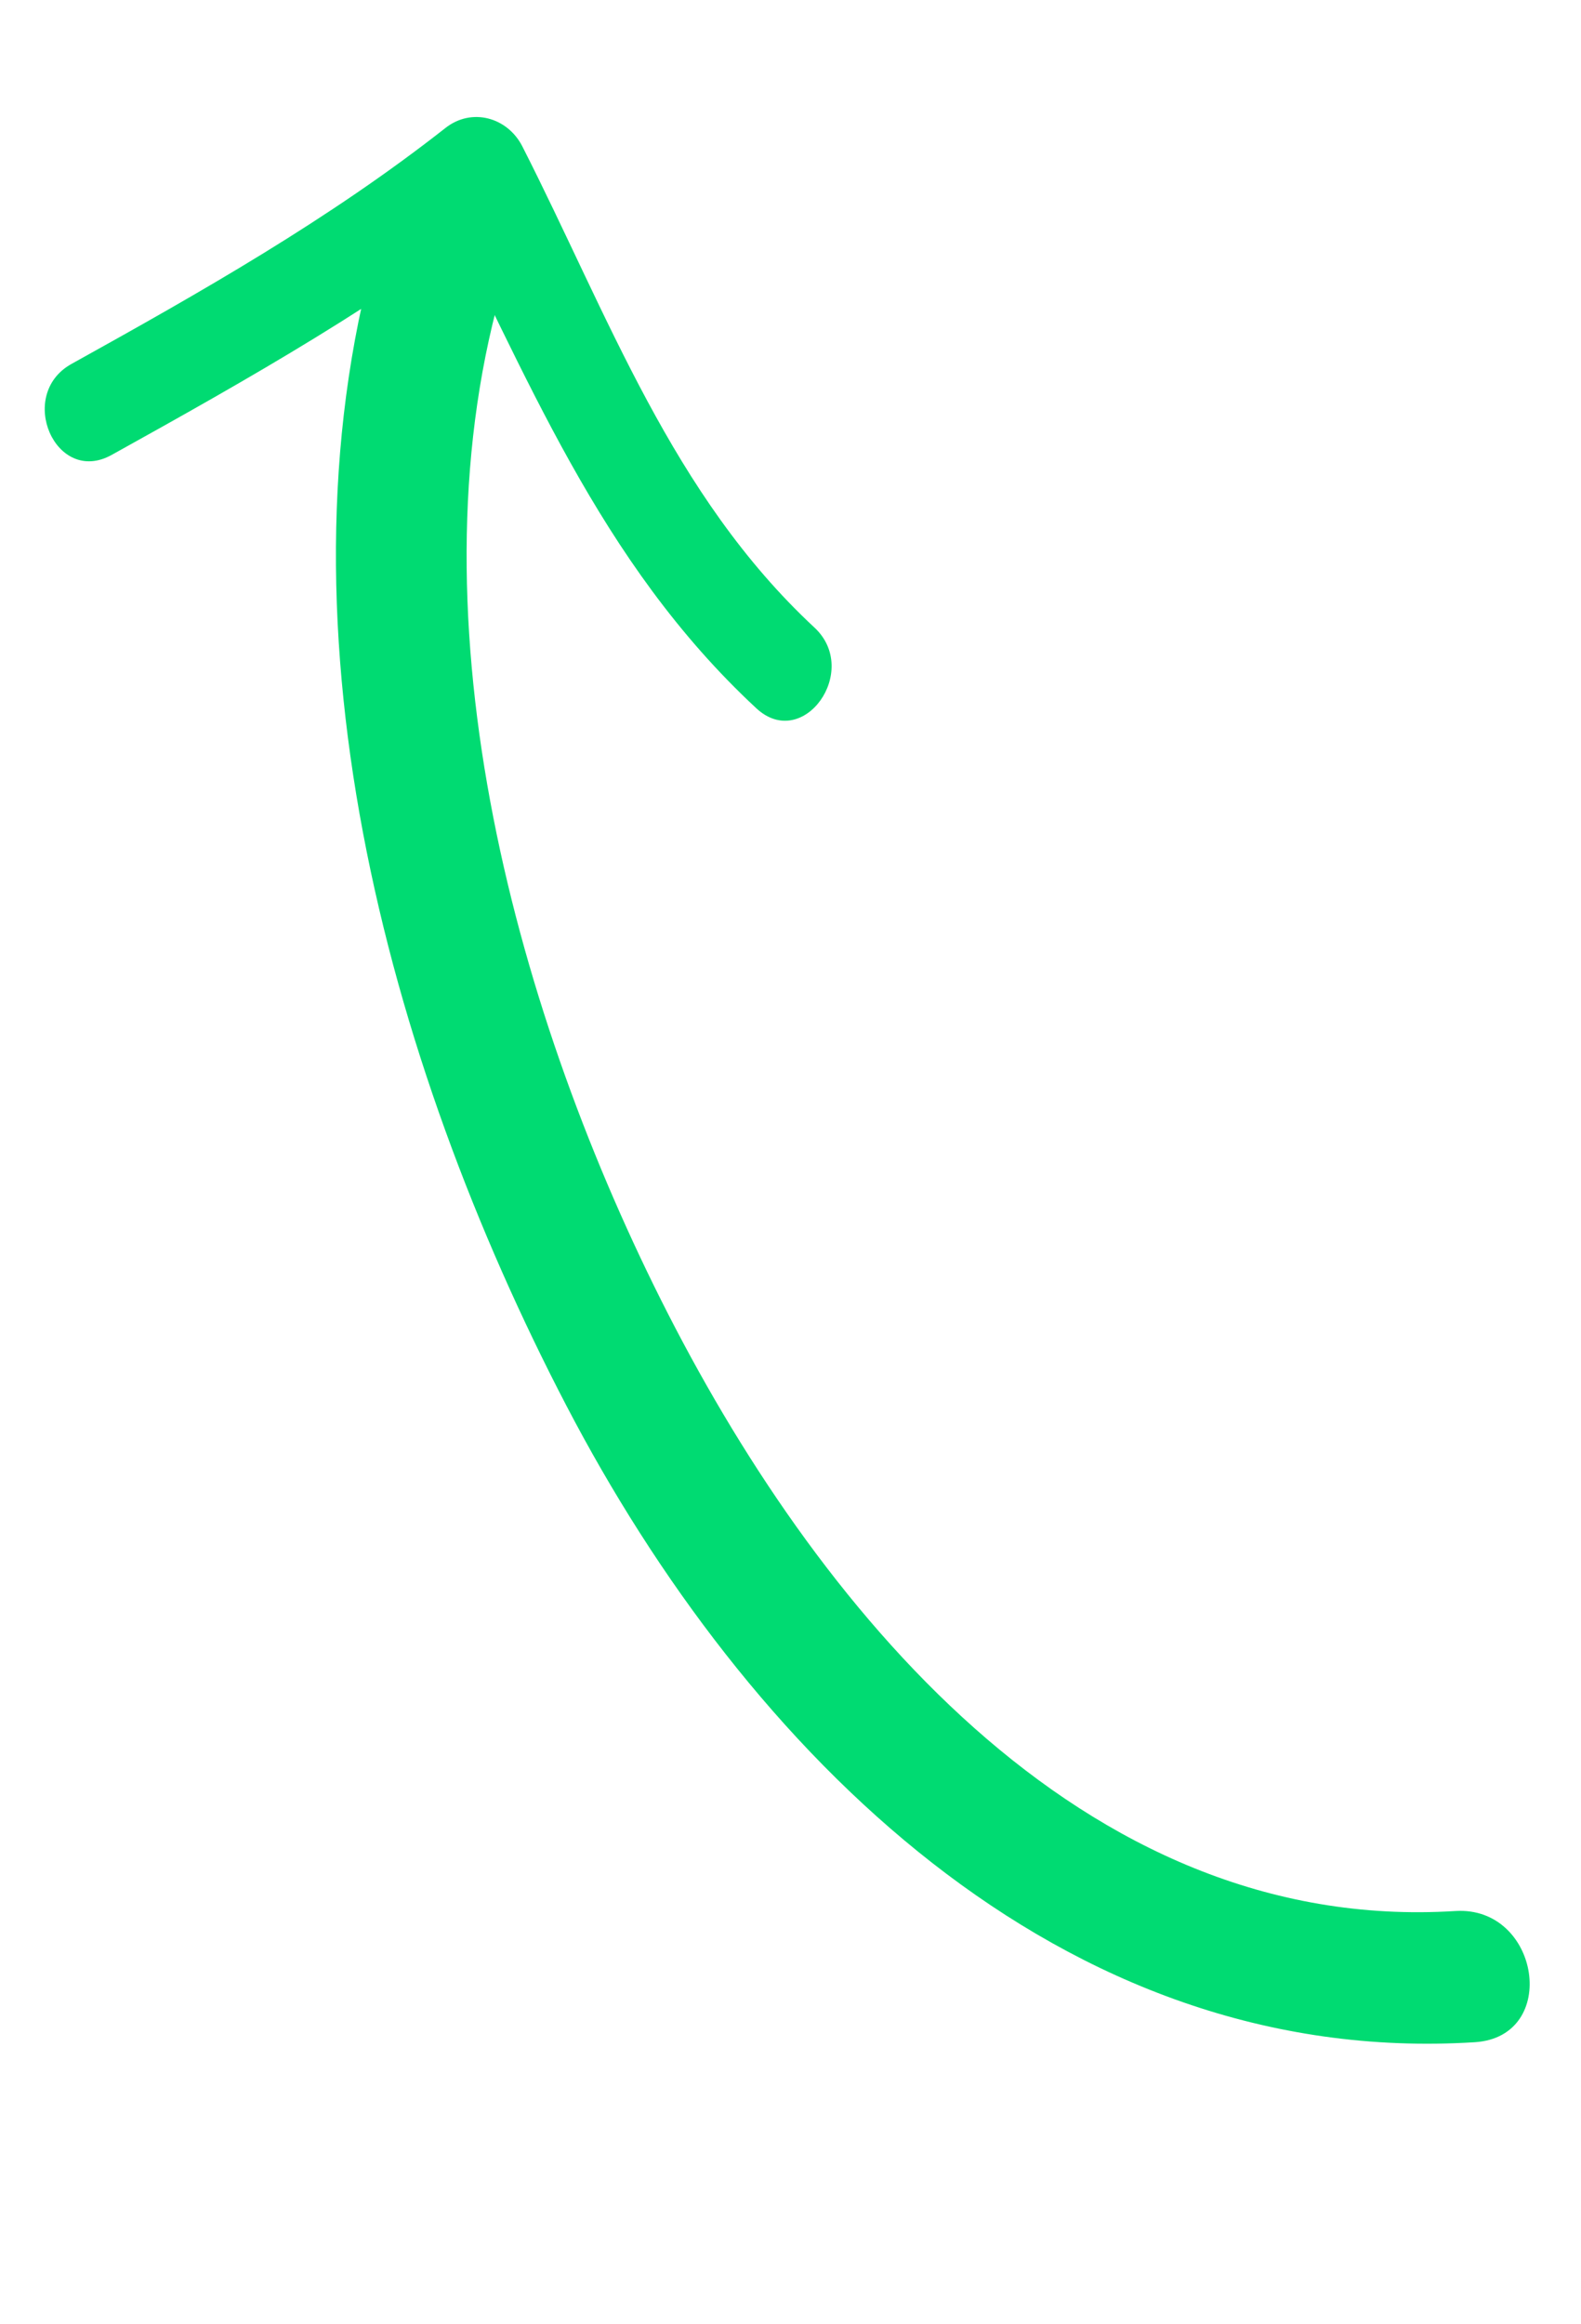
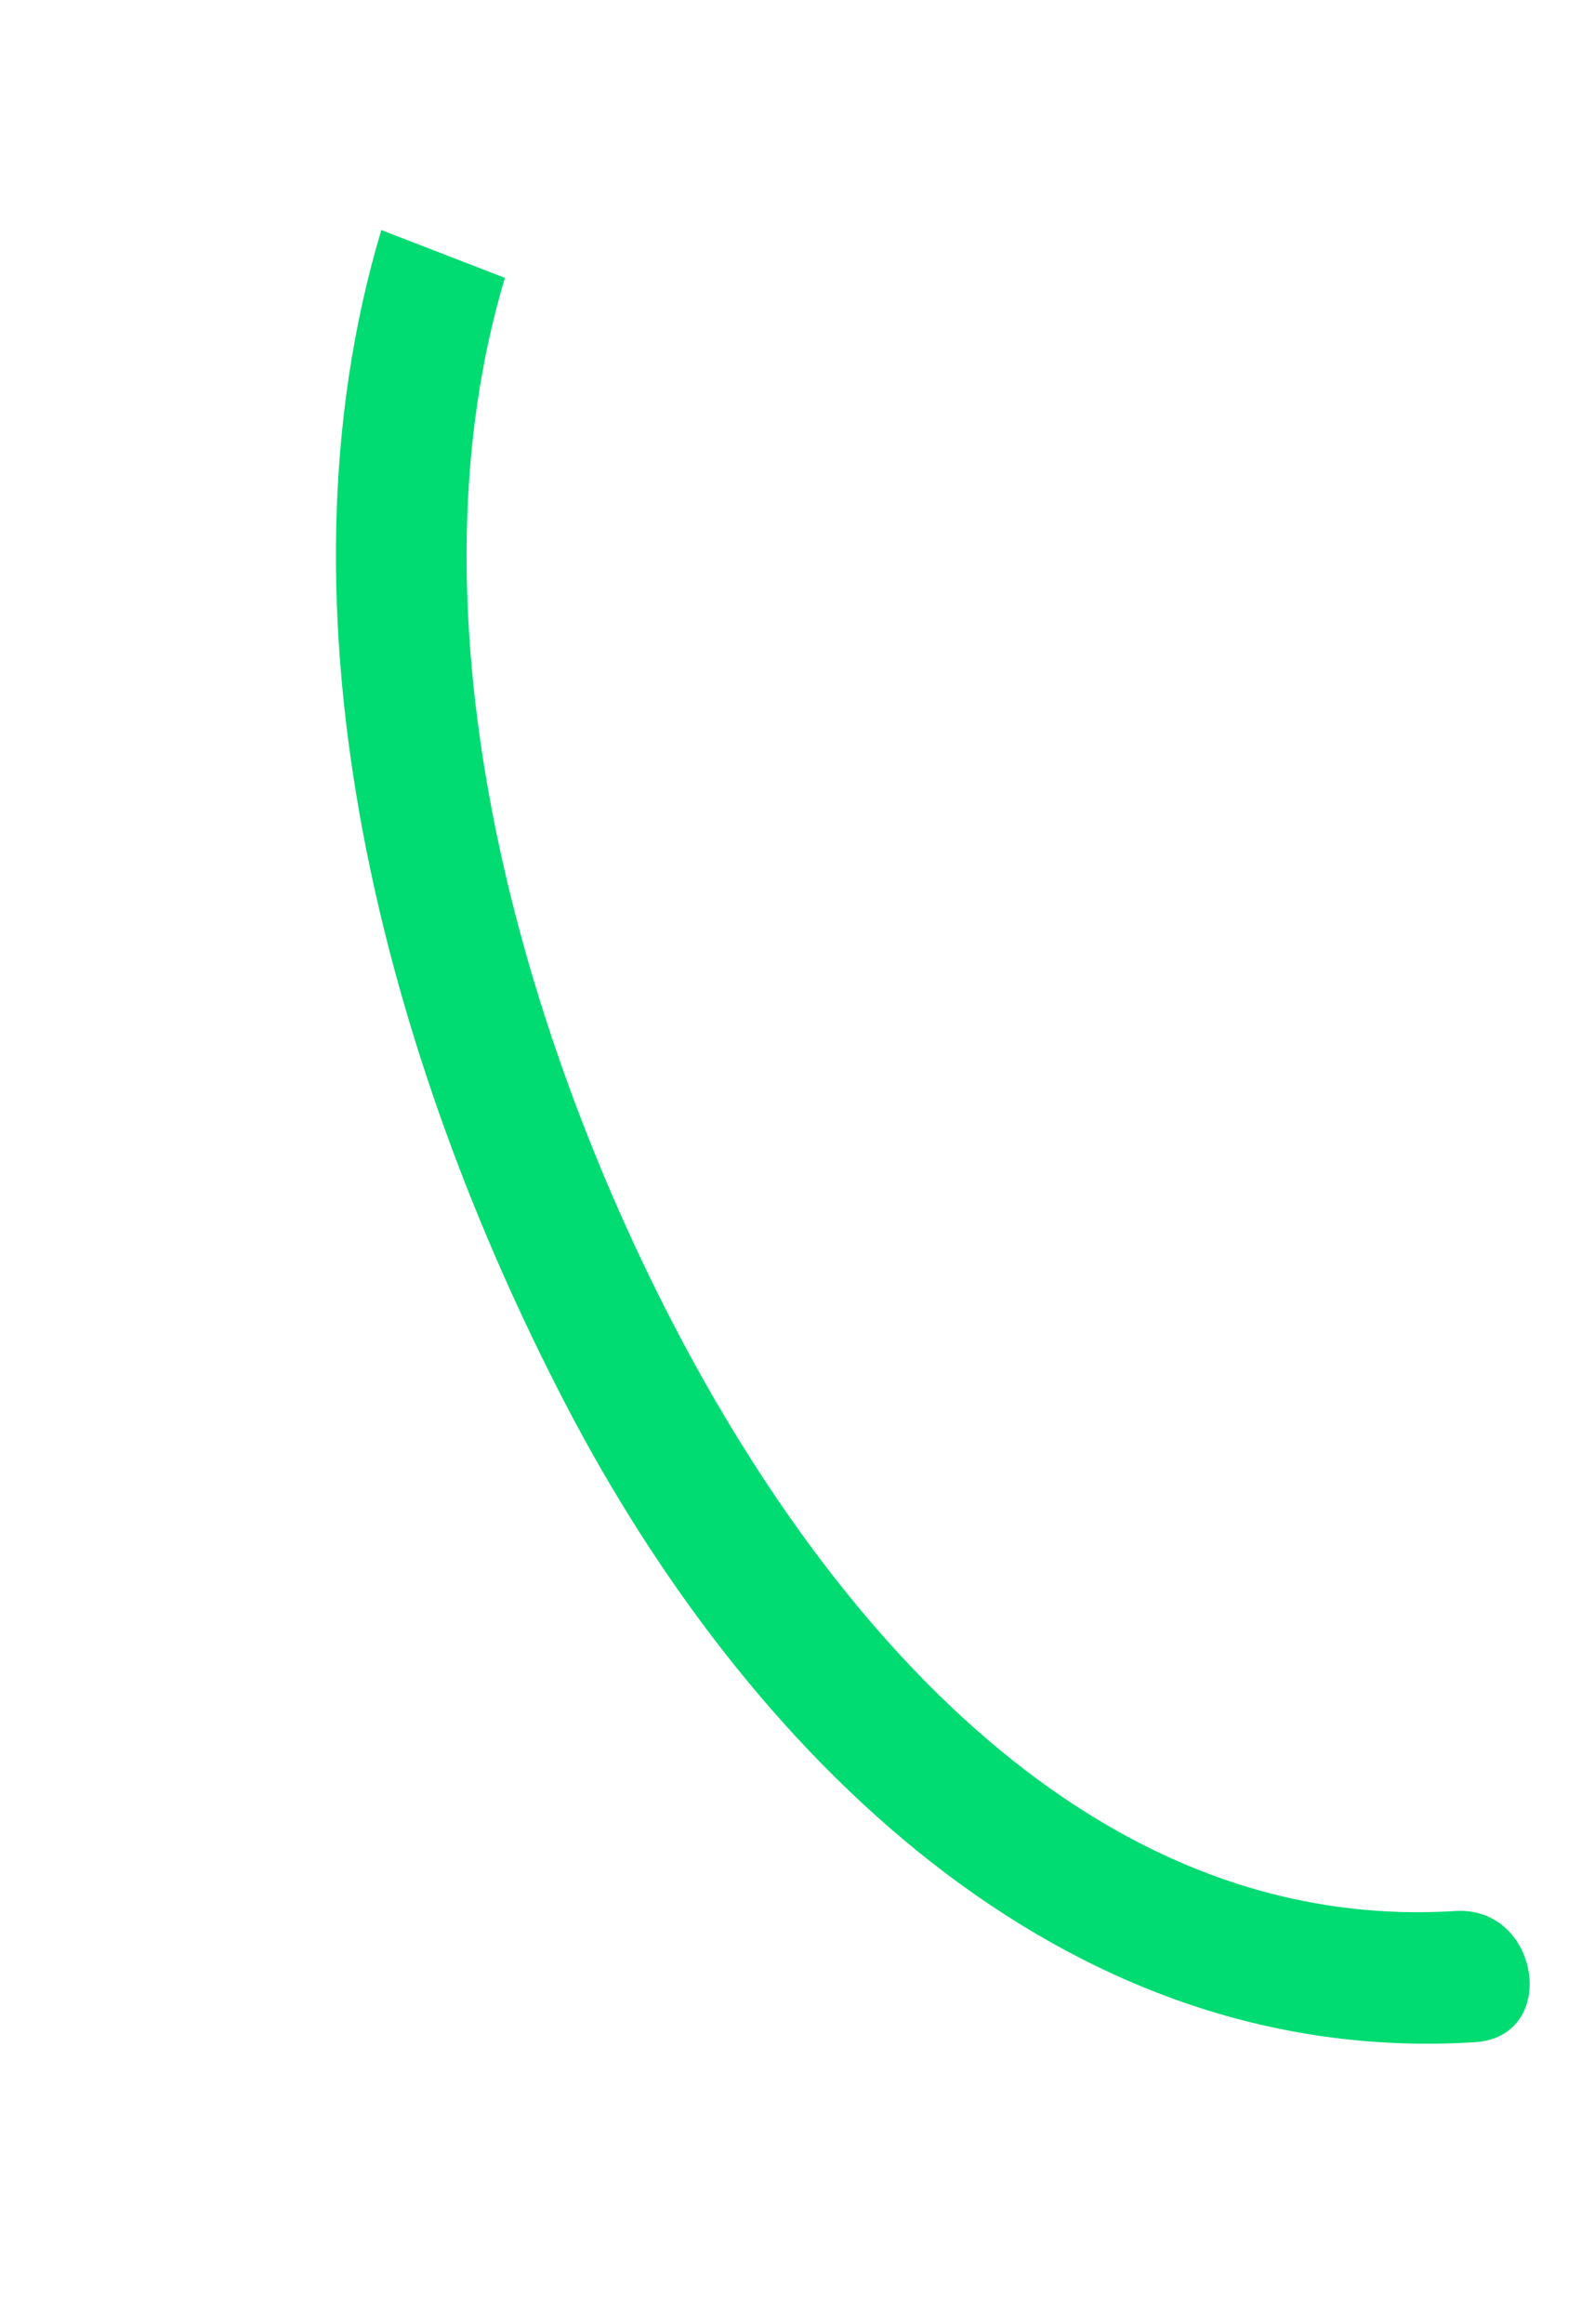
<svg xmlns="http://www.w3.org/2000/svg" width="49" height="72" viewBox="0 0 49 72" fill="none">
-   <path d="M11.818 7.126C8.244 19.071 11.965 32.821 17.556 43.547C23.118 54.213 32.838 64.07 45.708 63.262C48.357 63.095 47.725 59.033 45.105 59.198C33.468 59.928 25.198 49.667 20.484 40.264C15.865 31.051 12.599 18.799 15.648 8.608C16.404 6.085 12.578 4.584 11.818 7.126Z" fill="#00DB72" />
-   <path d="M3.461 14.092C7.709 11.734 11.926 9.358 15.756 6.351C14.961 6.161 14.167 5.971 13.372 5.781C16.34 11.61 18.547 17.395 23.44 21.94C24.891 23.289 26.683 20.78 25.244 19.442C20.821 15.332 18.863 9.787 16.189 4.535C15.732 3.637 14.625 3.321 13.806 3.964C10.191 6.803 6.224 9.049 2.215 11.274C0.493 12.231 1.724 15.057 3.461 14.092Z" fill="#00DB72" />
+   <path d="M11.818 7.126C8.244 19.071 11.965 32.821 17.556 43.547C23.118 54.213 32.838 64.07 45.708 63.262C48.357 63.095 47.725 59.033 45.105 59.198C33.468 59.928 25.198 49.667 20.484 40.264C15.865 31.051 12.599 18.799 15.648 8.608Z" fill="#00DB72" />
</svg>